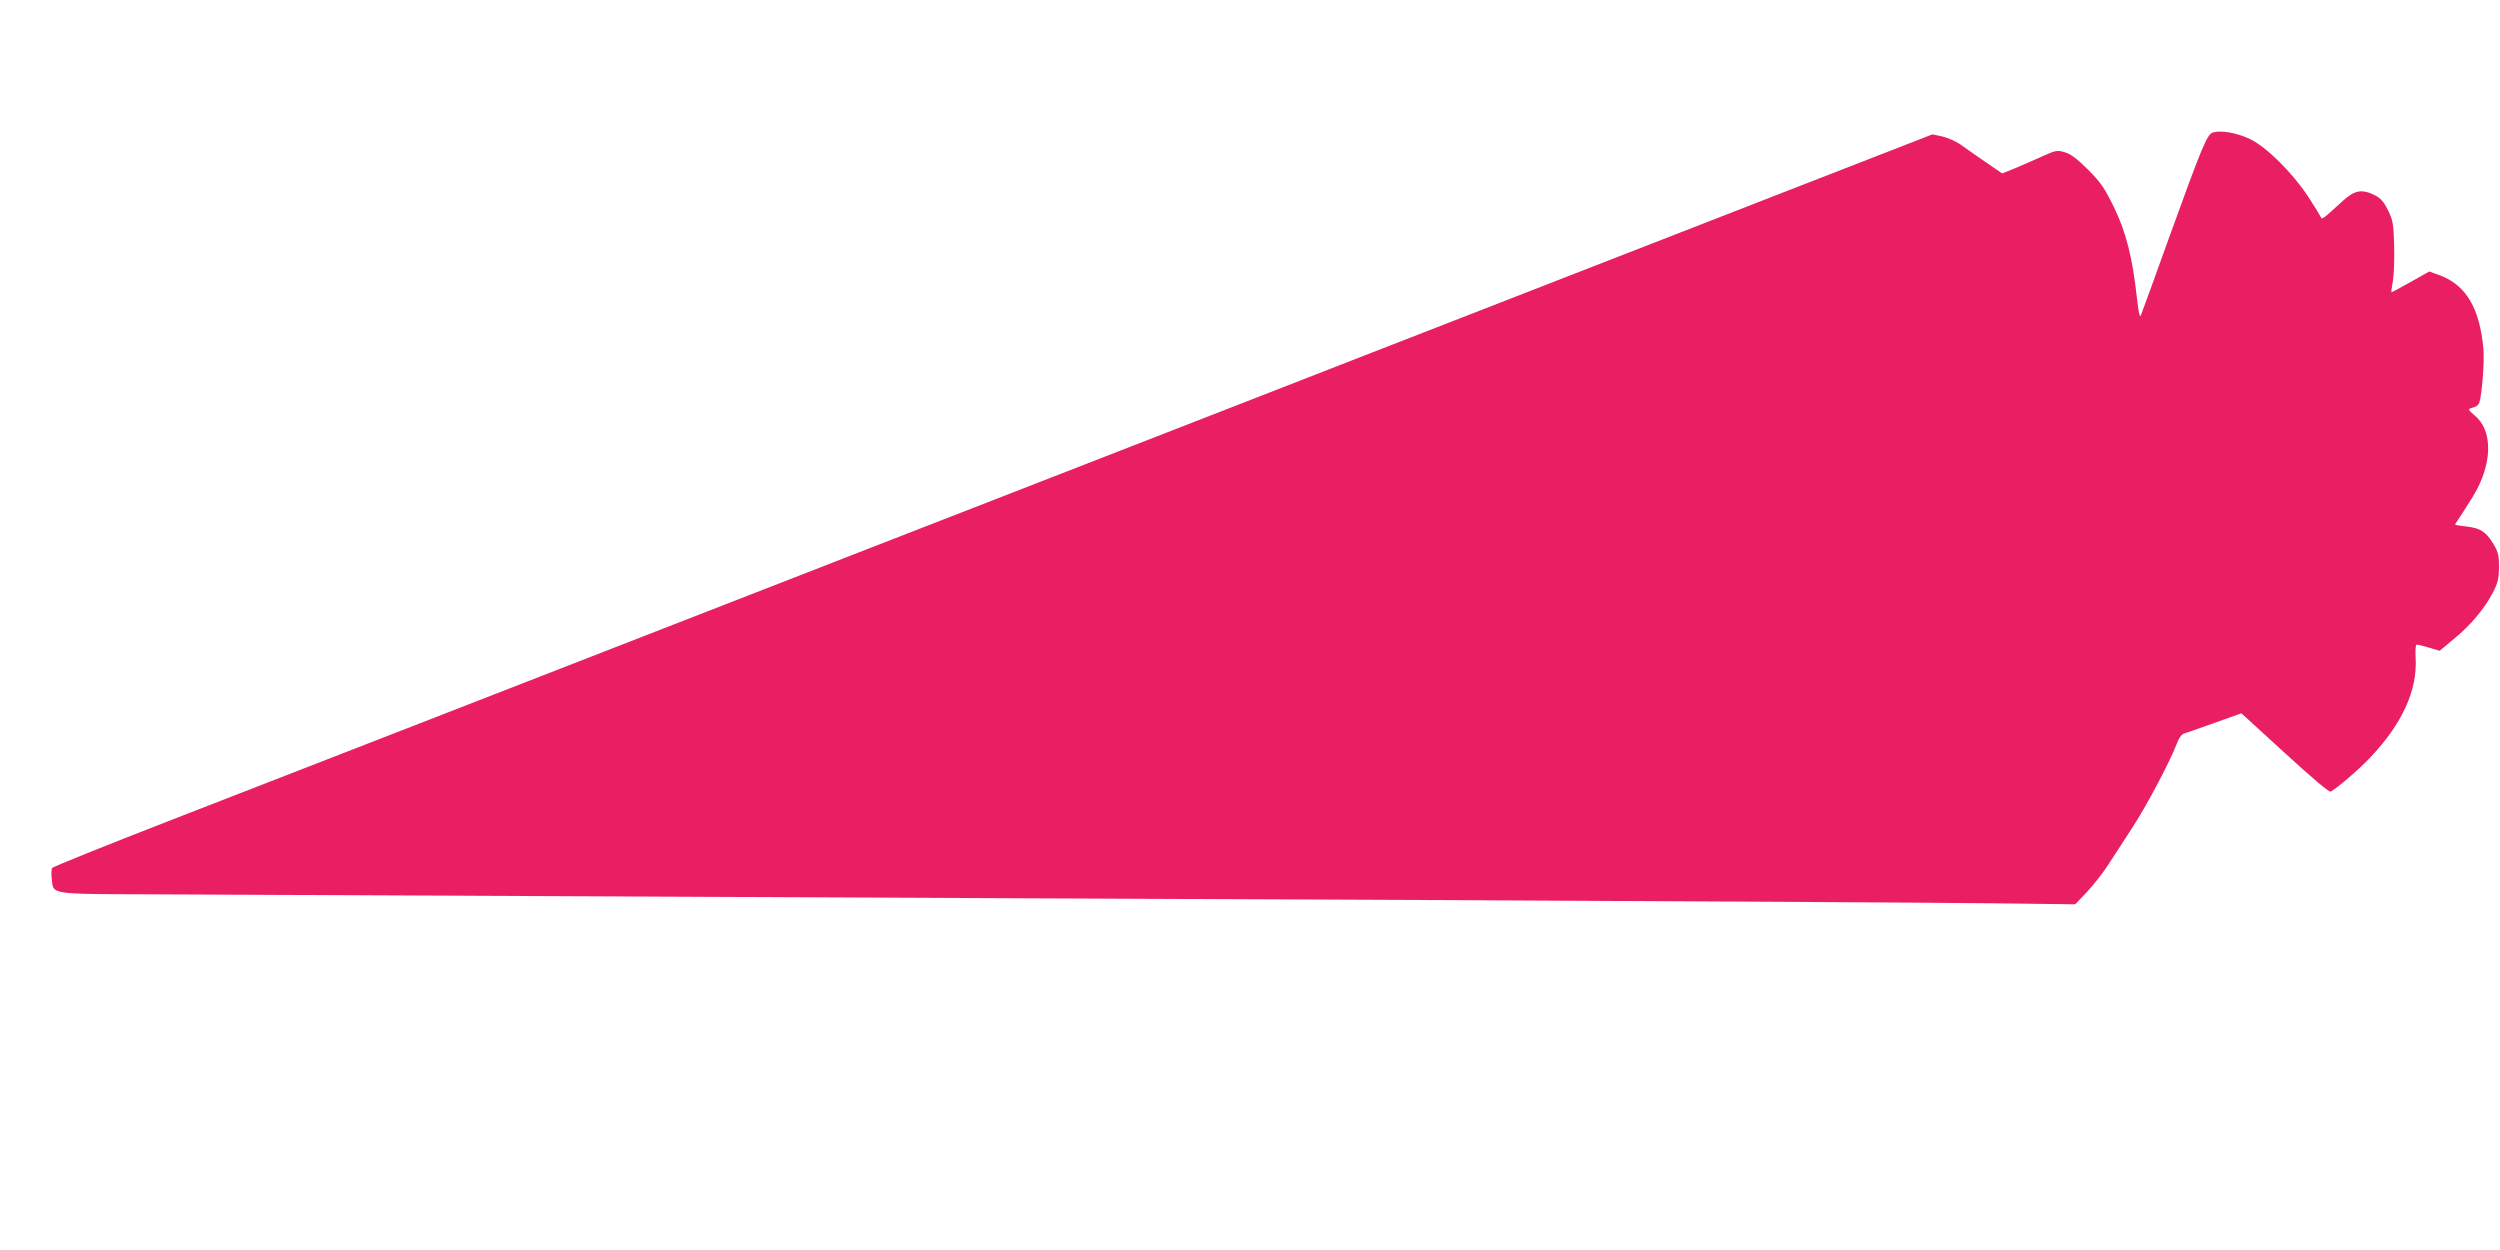
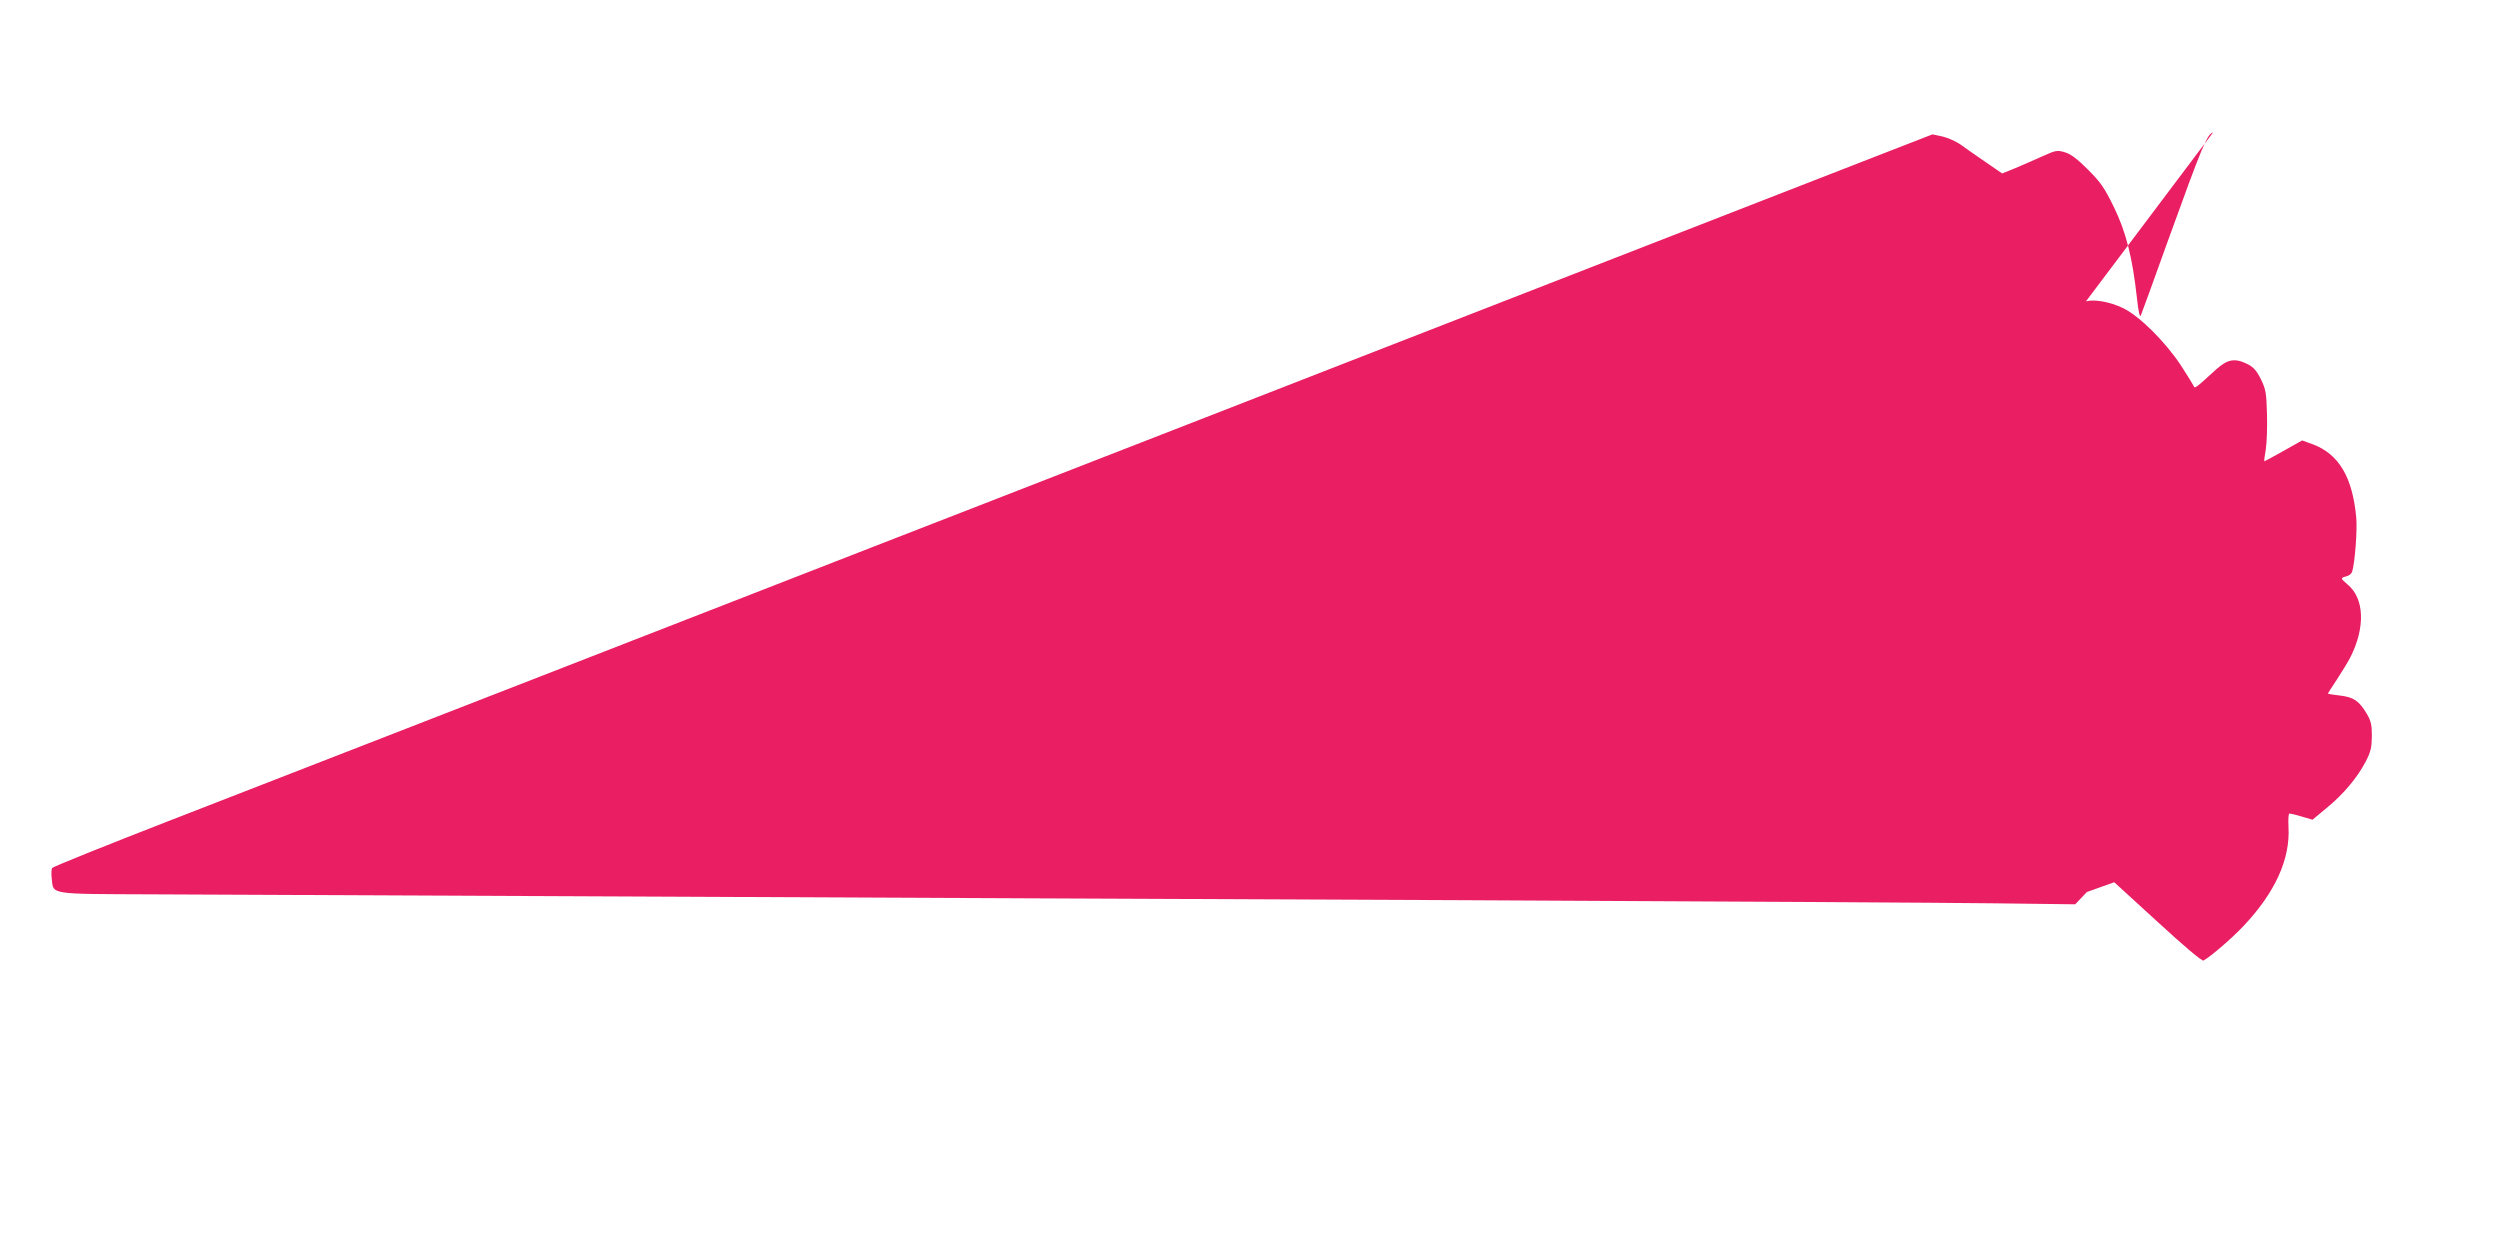
<svg xmlns="http://www.w3.org/2000/svg" version="1.0" width="1280pt" height="640pt" viewBox="0 0 1280 640" preserveAspectRatio="xMidYMid meet">
  <g transform="translate(0,640) scale(0.1,-0.1)" fill="#e91e63" stroke="none">
-     <path d="M11331 5722 c-31 -9 -54 -65 -232 -557 -71 -198 -133 -369 -138 -380 -5 -13 -12 16 -20 90 -23 208 -56 338 -118 465 -48 98 -67 126 -132 191 -55 55 -88 80 -118 89 -40 12 -47 11 -115 -20 -40 -18 -103 -45 -140 -61 l-67 -27 -83 57 c-46 31 -102 71 -126 88 -24 18 -67 37 -96 44 l-52 11 -604 -235 c-579 -225 -1651 -643 -2265 -882 -159 -62 -545 -212 -857 -334 -313 -122 -821 -320 -1130 -440 -310 -120 -819 -319 -1133 -441 -313 -122 -824 -321 -1135 -442 -311 -121 -644 -251 -740 -288 -203 -79 -371 -144 -1170 -455 -322 -125 -589 -233 -593 -239 -4 -6 -5 -31 -2 -56 9 -81 -17 -77 512 -79 257 -1 1357 -6 2443 -11 1086 -5 3012 -14 4280 -19 1268 -6 2490 -13 2715 -16 l410 -5 60 63 c33 35 83 98 110 141 28 43 83 128 123 189 73 112 194 341 227 429 9 25 24 48 34 51 9 3 79 27 157 55 l140 50 223 -204 c133 -122 227 -202 234 -197 39 22 143 112 203 175 163 172 242 344 232 510 -2 37 0 68 5 68 5 0 34 -7 64 -16 l54 -16 72 60 c86 70 157 155 200 237 26 50 31 71 32 130 0 59 -4 78 -27 117 -39 65 -67 84 -138 92 -33 4 -60 8 -60 10 0 2 21 34 46 72 25 38 56 89 69 114 77 152 72 301 -14 372 -37 32 -38 34 -7 42 14 3 27 14 30 24 14 44 27 214 21 277 -19 207 -89 325 -222 375 l-55 20 -96 -54 c-53 -30 -98 -54 -98 -53 -1 1 2 29 8 62 5 33 8 114 6 180 -3 108 -6 126 -31 178 -22 44 -38 62 -67 77 -66 33 -103 27 -163 -27 -105 -96 -109 -99 -114 -85 -3 7 -32 54 -65 105 -82 124 -213 254 -298 295 -67 32 -147 46 -189 34z" />
+     <path d="M11331 5722 c-31 -9 -54 -65 -232 -557 -71 -198 -133 -369 -138 -380 -5 -13 -12 16 -20 90 -23 208 -56 338 -118 465 -48 98 -67 126 -132 191 -55 55 -88 80 -118 89 -40 12 -47 11 -115 -20 -40 -18 -103 -45 -140 -61 l-67 -27 -83 57 c-46 31 -102 71 -126 88 -24 18 -67 37 -96 44 l-52 11 -604 -235 c-579 -225 -1651 -643 -2265 -882 -159 -62 -545 -212 -857 -334 -313 -122 -821 -320 -1130 -440 -310 -120 -819 -319 -1133 -441 -313 -122 -824 -321 -1135 -442 -311 -121 -644 -251 -740 -288 -203 -79 -371 -144 -1170 -455 -322 -125 -589 -233 -593 -239 -4 -6 -5 -31 -2 -56 9 -81 -17 -77 512 -79 257 -1 1357 -6 2443 -11 1086 -5 3012 -14 4280 -19 1268 -6 2490 -13 2715 -16 l410 -5 60 63 l140 50 223 -204 c133 -122 227 -202 234 -197 39 22 143 112 203 175 163 172 242 344 232 510 -2 37 0 68 5 68 5 0 34 -7 64 -16 l54 -16 72 60 c86 70 157 155 200 237 26 50 31 71 32 130 0 59 -4 78 -27 117 -39 65 -67 84 -138 92 -33 4 -60 8 -60 10 0 2 21 34 46 72 25 38 56 89 69 114 77 152 72 301 -14 372 -37 32 -38 34 -7 42 14 3 27 14 30 24 14 44 27 214 21 277 -19 207 -89 325 -222 375 l-55 20 -96 -54 c-53 -30 -98 -54 -98 -53 -1 1 2 29 8 62 5 33 8 114 6 180 -3 108 -6 126 -31 178 -22 44 -38 62 -67 77 -66 33 -103 27 -163 -27 -105 -96 -109 -99 -114 -85 -3 7 -32 54 -65 105 -82 124 -213 254 -298 295 -67 32 -147 46 -189 34z" />
  </g>
</svg>